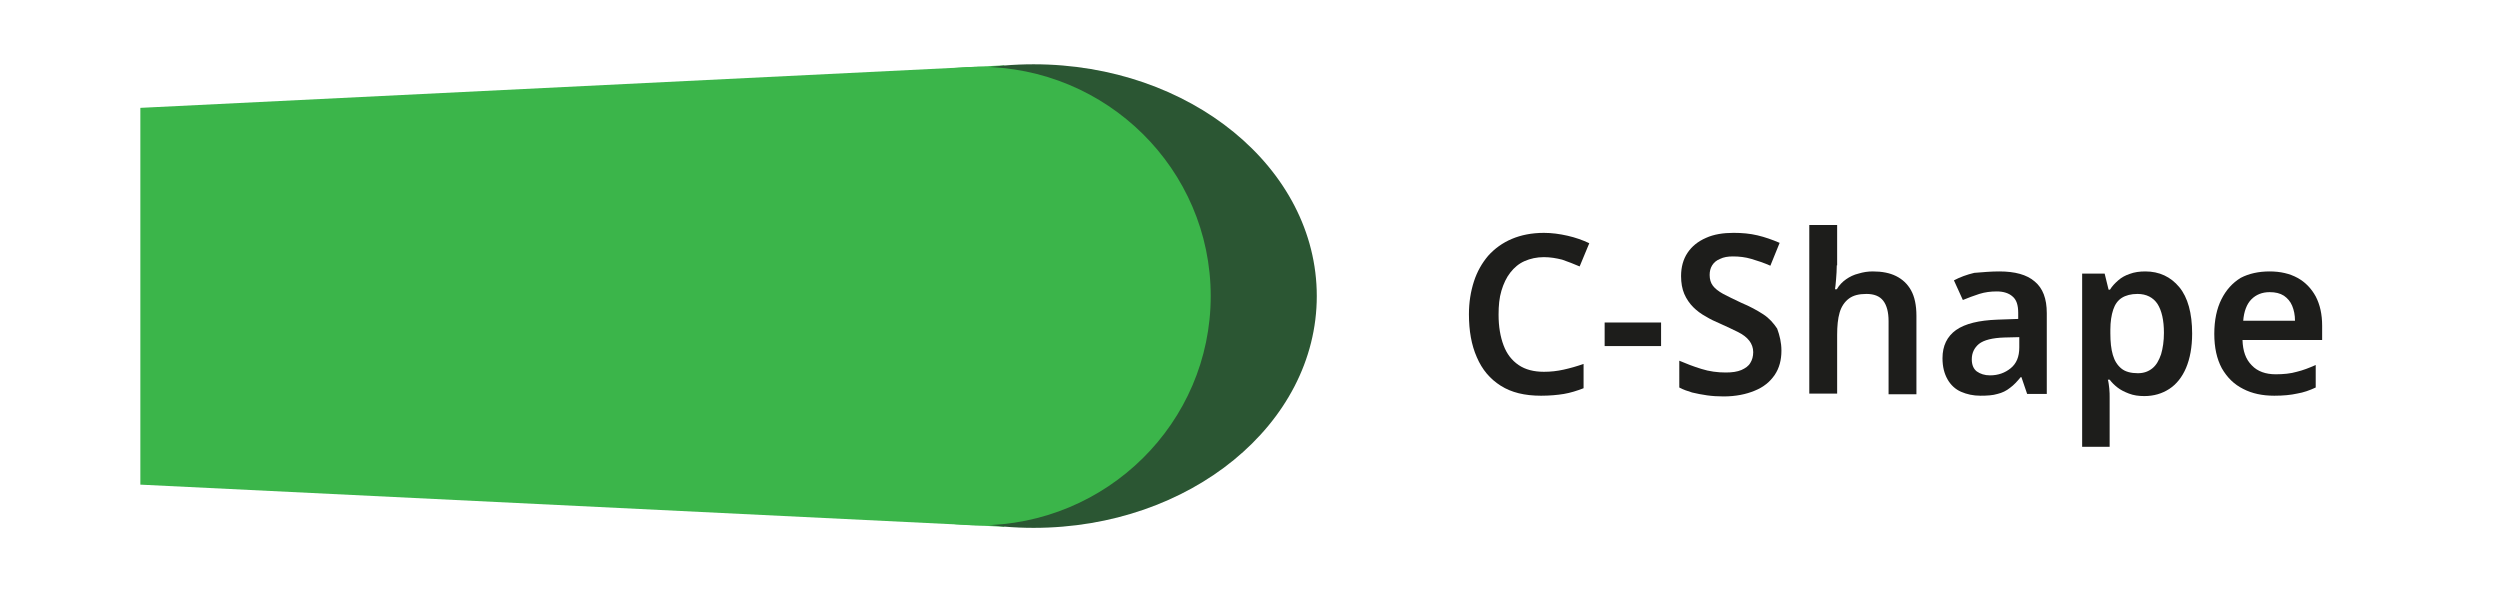
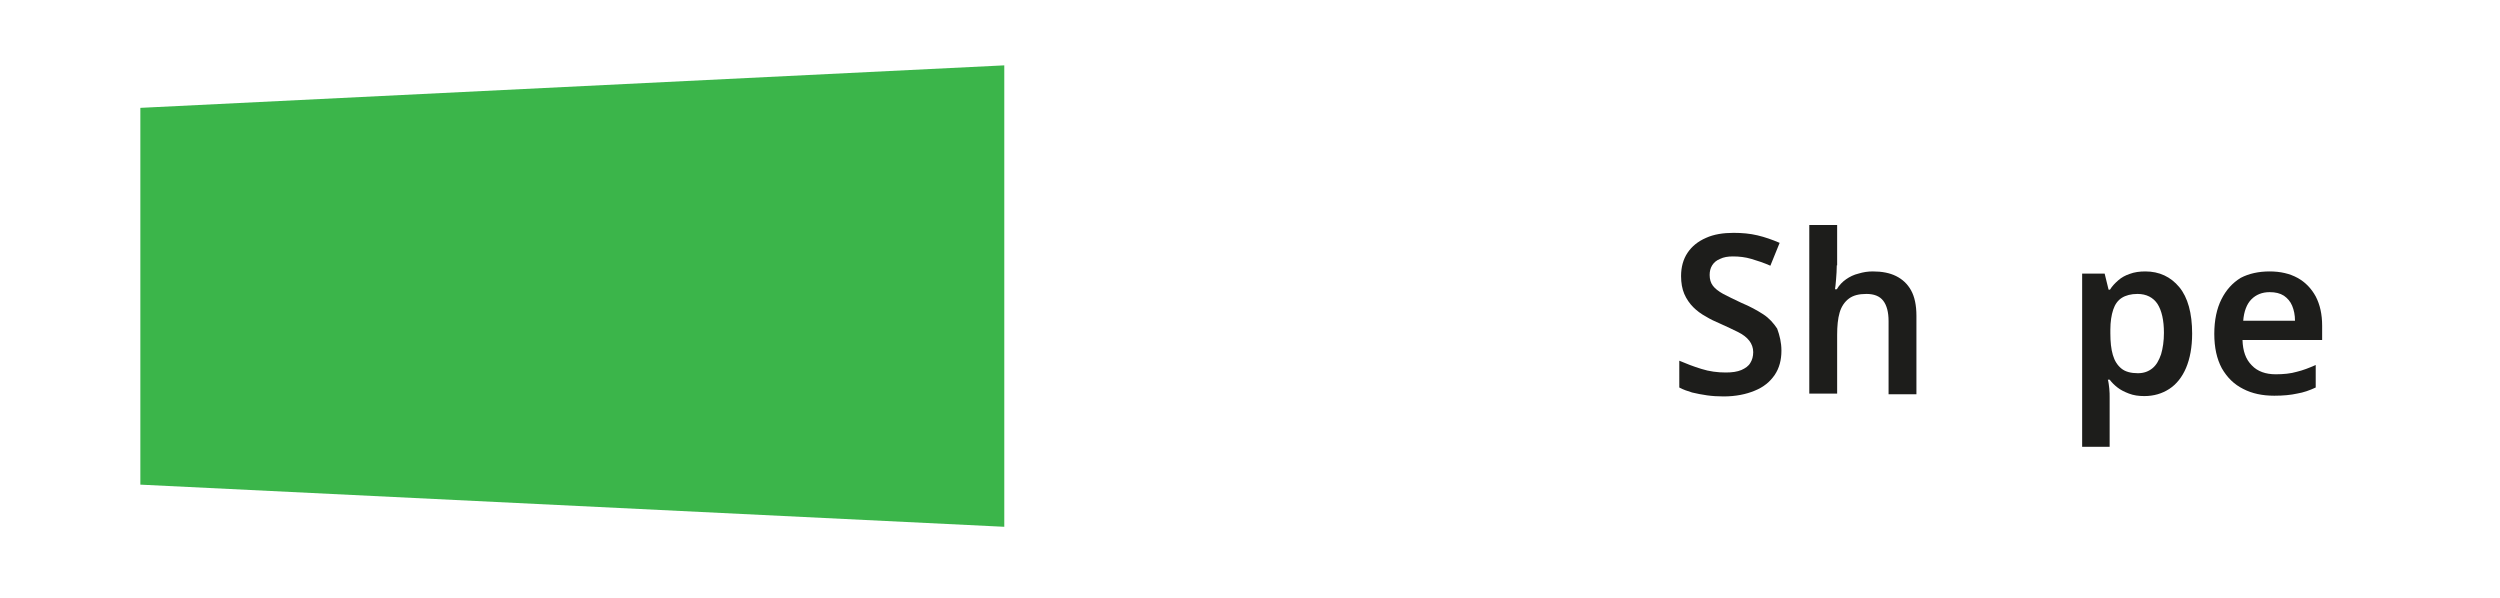
<svg xmlns="http://www.w3.org/2000/svg" version="1.1" id="Capa_1" x="0px" y="0px" viewBox="0 0 700 167.5" style="enable-background:new 0 0 700 167.5;" xml:space="preserve">
  <style type="text/css"> .st0{fill:#3BB54A;} .st1{fill:#2B5633;} .st2{fill:#1D1D1B;} </style>
  <polygon class="st0" points="281.2,147.5 281.2,18.3 39.3,30.2 39.3,135.7 " />
-   <ellipse class="st1" cx="289.4" cy="82.9" rx="79.3" ry="64.9" />
-   <ellipse class="st0" cx="274.1" cy="82.9" rx="64.9" ry="64.2" />
  <g>
    <g>
-       <path class="st2" d="M432.3,72c-2,0-3.8,0.4-5.4,1.1c-1.6,0.7-2.9,1.8-4,3.2c-1.1,1.4-1.9,3.1-2.5,5.1c-0.6,2-0.8,4.2-0.8,6.7 c0,3.4,0.5,6.2,1.4,8.6c0.9,2.4,2.3,4.2,4.2,5.5c1.9,1.3,4.3,1.9,7.1,1.9c1.9,0,3.7-0.2,5.5-0.6c1.8-0.4,3.6-0.9,5.6-1.6v6.8 c-1.8,0.7-3.7,1.3-5.5,1.6c-1.8,0.3-4,0.5-6.4,0.5c-4.6,0-8.3-0.9-11.3-2.8c-3-1.9-5.2-4.5-6.7-8c-1.5-3.4-2.2-7.4-2.2-12 c0-3.4,0.5-6.4,1.4-9.2c0.9-2.8,2.3-5.2,4-7.2c1.8-2,4-3.6,6.6-4.7c2.6-1.1,5.6-1.7,9-1.7c2.2,0,4.4,0.3,6.6,0.8 c2.2,0.5,4.2,1.2,6.1,2.1l-2.7,6.5c-1.6-0.7-3.2-1.3-4.9-1.9C435.8,72.3,434.1,72,432.3,72z" />
-       <path class="st2" d="M449.3,96.9v-6.6h15.8v6.6H449.3z" />
      <path class="st2" d="M498.8,98.2c0,2.6-0.6,4.9-1.9,6.8c-1.3,1.9-3.1,3.4-5.6,4.4c-2.4,1-5.3,1.6-8.7,1.6c-1.6,0-3.2-0.1-4.6-0.3 c-1.5-0.2-2.9-0.5-4.2-0.8c-1.3-0.4-2.5-0.8-3.6-1.4V101c1.9,0.8,3.9,1.6,6.2,2.3c2.2,0.7,4.5,1,6.8,1c1.8,0,3.2-0.2,4.4-0.7 c1.1-0.5,2-1.1,2.5-2c0.5-0.8,0.8-1.8,0.8-3c0-1.2-0.4-2.3-1.1-3.2c-0.7-0.9-1.7-1.7-3.1-2.4c-1.4-0.7-3.1-1.5-5.1-2.4 c-1.4-0.6-2.7-1.2-4-2c-1.3-0.7-2.5-1.6-3.5-2.6c-1-1-1.9-2.3-2.5-3.7c-0.6-1.4-0.9-3.1-0.9-5c0-2.5,0.6-4.7,1.8-6.5 c1.2-1.8,2.9-3.2,5.2-4.2c2.2-1,4.8-1.4,7.7-1.4c2.4,0,4.6,0.2,6.7,0.7c2.1,0.5,4.1,1.2,6.2,2.1l-2.6,6.4 c-1.8-0.8-3.6-1.4-5.3-1.9c-1.7-0.5-3.4-0.7-5.2-0.7c-1.4,0-2.6,0.2-3.6,0.7c-1,0.4-1.7,1-2.2,1.8c-0.5,0.8-0.7,1.7-0.7,2.7 c0,1.2,0.3,2.2,0.9,3c0.6,0.8,1.6,1.6,2.9,2.3c1.3,0.7,3,1.5,5.1,2.5c2.4,1,4.4,2.1,6.1,3.2c1.7,1.1,2.9,2.5,3.9,4 C498.3,93.9,498.8,95.9,498.8,98.2z" />
      <path class="st2" d="M514.3,74.3c0,1.3-0.1,2.6-0.2,3.9c-0.1,1.3-0.2,2.2-0.3,2.8h0.5c0.7-1.2,1.6-2.1,2.6-2.8 c1-0.7,2.2-1.3,3.5-1.6c1.3-0.4,2.6-0.6,4-0.6c2.5,0,4.7,0.4,6.5,1.3c1.8,0.9,3.2,2.2,4.2,4c1,1.8,1.5,4.2,1.5,7.1v22h-7.8V89.9 c0-2.5-0.5-4.4-1.5-5.7c-1-1.3-2.6-1.9-4.7-1.9c-2.1,0-3.7,0.4-4.9,1.3c-1.2,0.9-2.1,2.2-2.6,3.9c-0.5,1.7-0.7,3.8-0.7,6.3v16.4 h-7.8V63h7.8V74.3z" />
-       <path class="st2" d="M559.8,76c4.4,0,7.7,0.9,9.9,2.8c2.3,1.9,3.4,4.8,3.4,8.9v22.6h-5.5l-1.6-4.7h-0.2c-1,1.2-1.9,2.2-3,3 c-1,0.8-2.2,1.4-3.5,1.7c-1.3,0.4-2.9,0.5-4.8,0.5c-2,0-3.8-0.4-5.4-1.1c-1.6-0.7-2.9-1.9-3.8-3.5c-0.9-1.6-1.4-3.5-1.4-5.9 c0-3.5,1.3-6.1,3.8-7.9c2.6-1.8,6.4-2.7,11.6-2.9l5.8-0.2v-1.7c0-2.2-0.5-3.7-1.6-4.6c-1-0.9-2.5-1.4-4.4-1.4 c-1.7,0-3.3,0.2-4.9,0.7c-1.6,0.5-3.1,1.1-4.6,1.7l-2.5-5.5c1.7-0.9,3.6-1.6,5.7-2.1C555.3,76.2,557.5,76,559.8,76z M561.3,94.5 c-3.4,0.1-5.8,0.7-7.2,1.8c-1.3,1.1-2,2.5-2,4.3c0,1.6,0.5,2.7,1.4,3.4c1,0.7,2.2,1.1,3.7,1.1c2.3,0,4.2-0.7,5.8-2 c1.6-1.3,2.4-3.2,2.4-5.8v-2.9L561.3,94.5z" />
      <path class="st2" d="M600.7,76c3.9,0,7.1,1.5,9.5,4.4c2.4,2.9,3.6,7.3,3.6,13c0,3.8-0.6,7-1.7,9.6s-2.7,4.6-4.7,5.9 c-2,1.3-4.3,2-7,2c-1.6,0-3-0.2-4.3-0.7s-2.3-1-3.2-1.7s-1.6-1.4-2.2-2.2h-0.5c0.2,0.7,0.3,1.6,0.4,2.5c0.1,0.9,0.1,1.8,0.1,2.6 v13.7H583V76.6h6.3l1.1,4.5h0.4c0.6-1,1.4-1.8,2.3-2.6c0.9-0.8,2-1.4,3.2-1.8C597.6,76.2,599.1,76,600.7,76z M598.5,82.3 c-1.8,0-3.3,0.4-4.4,1.1c-1.1,0.7-1.9,1.8-2.4,3.3c-0.5,1.5-0.8,3.4-0.8,5.6v1c0,2.4,0.2,4.4,0.7,6.1c0.5,1.7,1.3,2.9,2.4,3.8 c1.1,0.9,2.7,1.3,4.6,1.3c1.7,0,3-0.5,4.1-1.4c1.1-0.9,1.8-2.2,2.4-3.9c0.5-1.7,0.8-3.7,0.8-6c0-3.5-0.6-6.2-1.8-8.1 C602.9,83.3,601,82.3,598.5,82.3z" />
      <path class="st2" d="M635.5,76c3,0,5.6,0.6,7.8,1.8c2.2,1.2,3.9,3,5.1,5.2c1.2,2.3,1.8,5,1.8,8.2v4h-22.3c0.1,3.1,0.9,5.4,2.6,7.1 c1.6,1.7,3.9,2.5,6.7,2.5c2.2,0,4.2-0.2,5.9-0.7c1.7-0.4,3.5-1.1,5.3-1.9v6.3c-1.7,0.8-3.4,1.4-5.2,1.7c-1.8,0.4-3.9,0.6-6.4,0.6 c-3.3,0-6.2-0.6-8.7-1.9c-2.6-1.3-4.5-3.2-6-5.8c-1.4-2.6-2.1-5.8-2.1-9.6c0-3.9,0.7-7.1,2-9.7c1.3-2.6,3.1-4.6,5.4-6 C629.7,76.6,632.4,76,635.5,76z M635.5,81.8c-2.1,0-3.8,0.7-5.1,2c-1.3,1.3-2.1,3.4-2.3,6h14.5c0-1.6-0.3-3-0.8-4.2 c-0.5-1.2-1.3-2.1-2.3-2.8C638.4,82.1,637.1,81.8,635.5,81.8z" />
    </g>
  </g>
</svg>